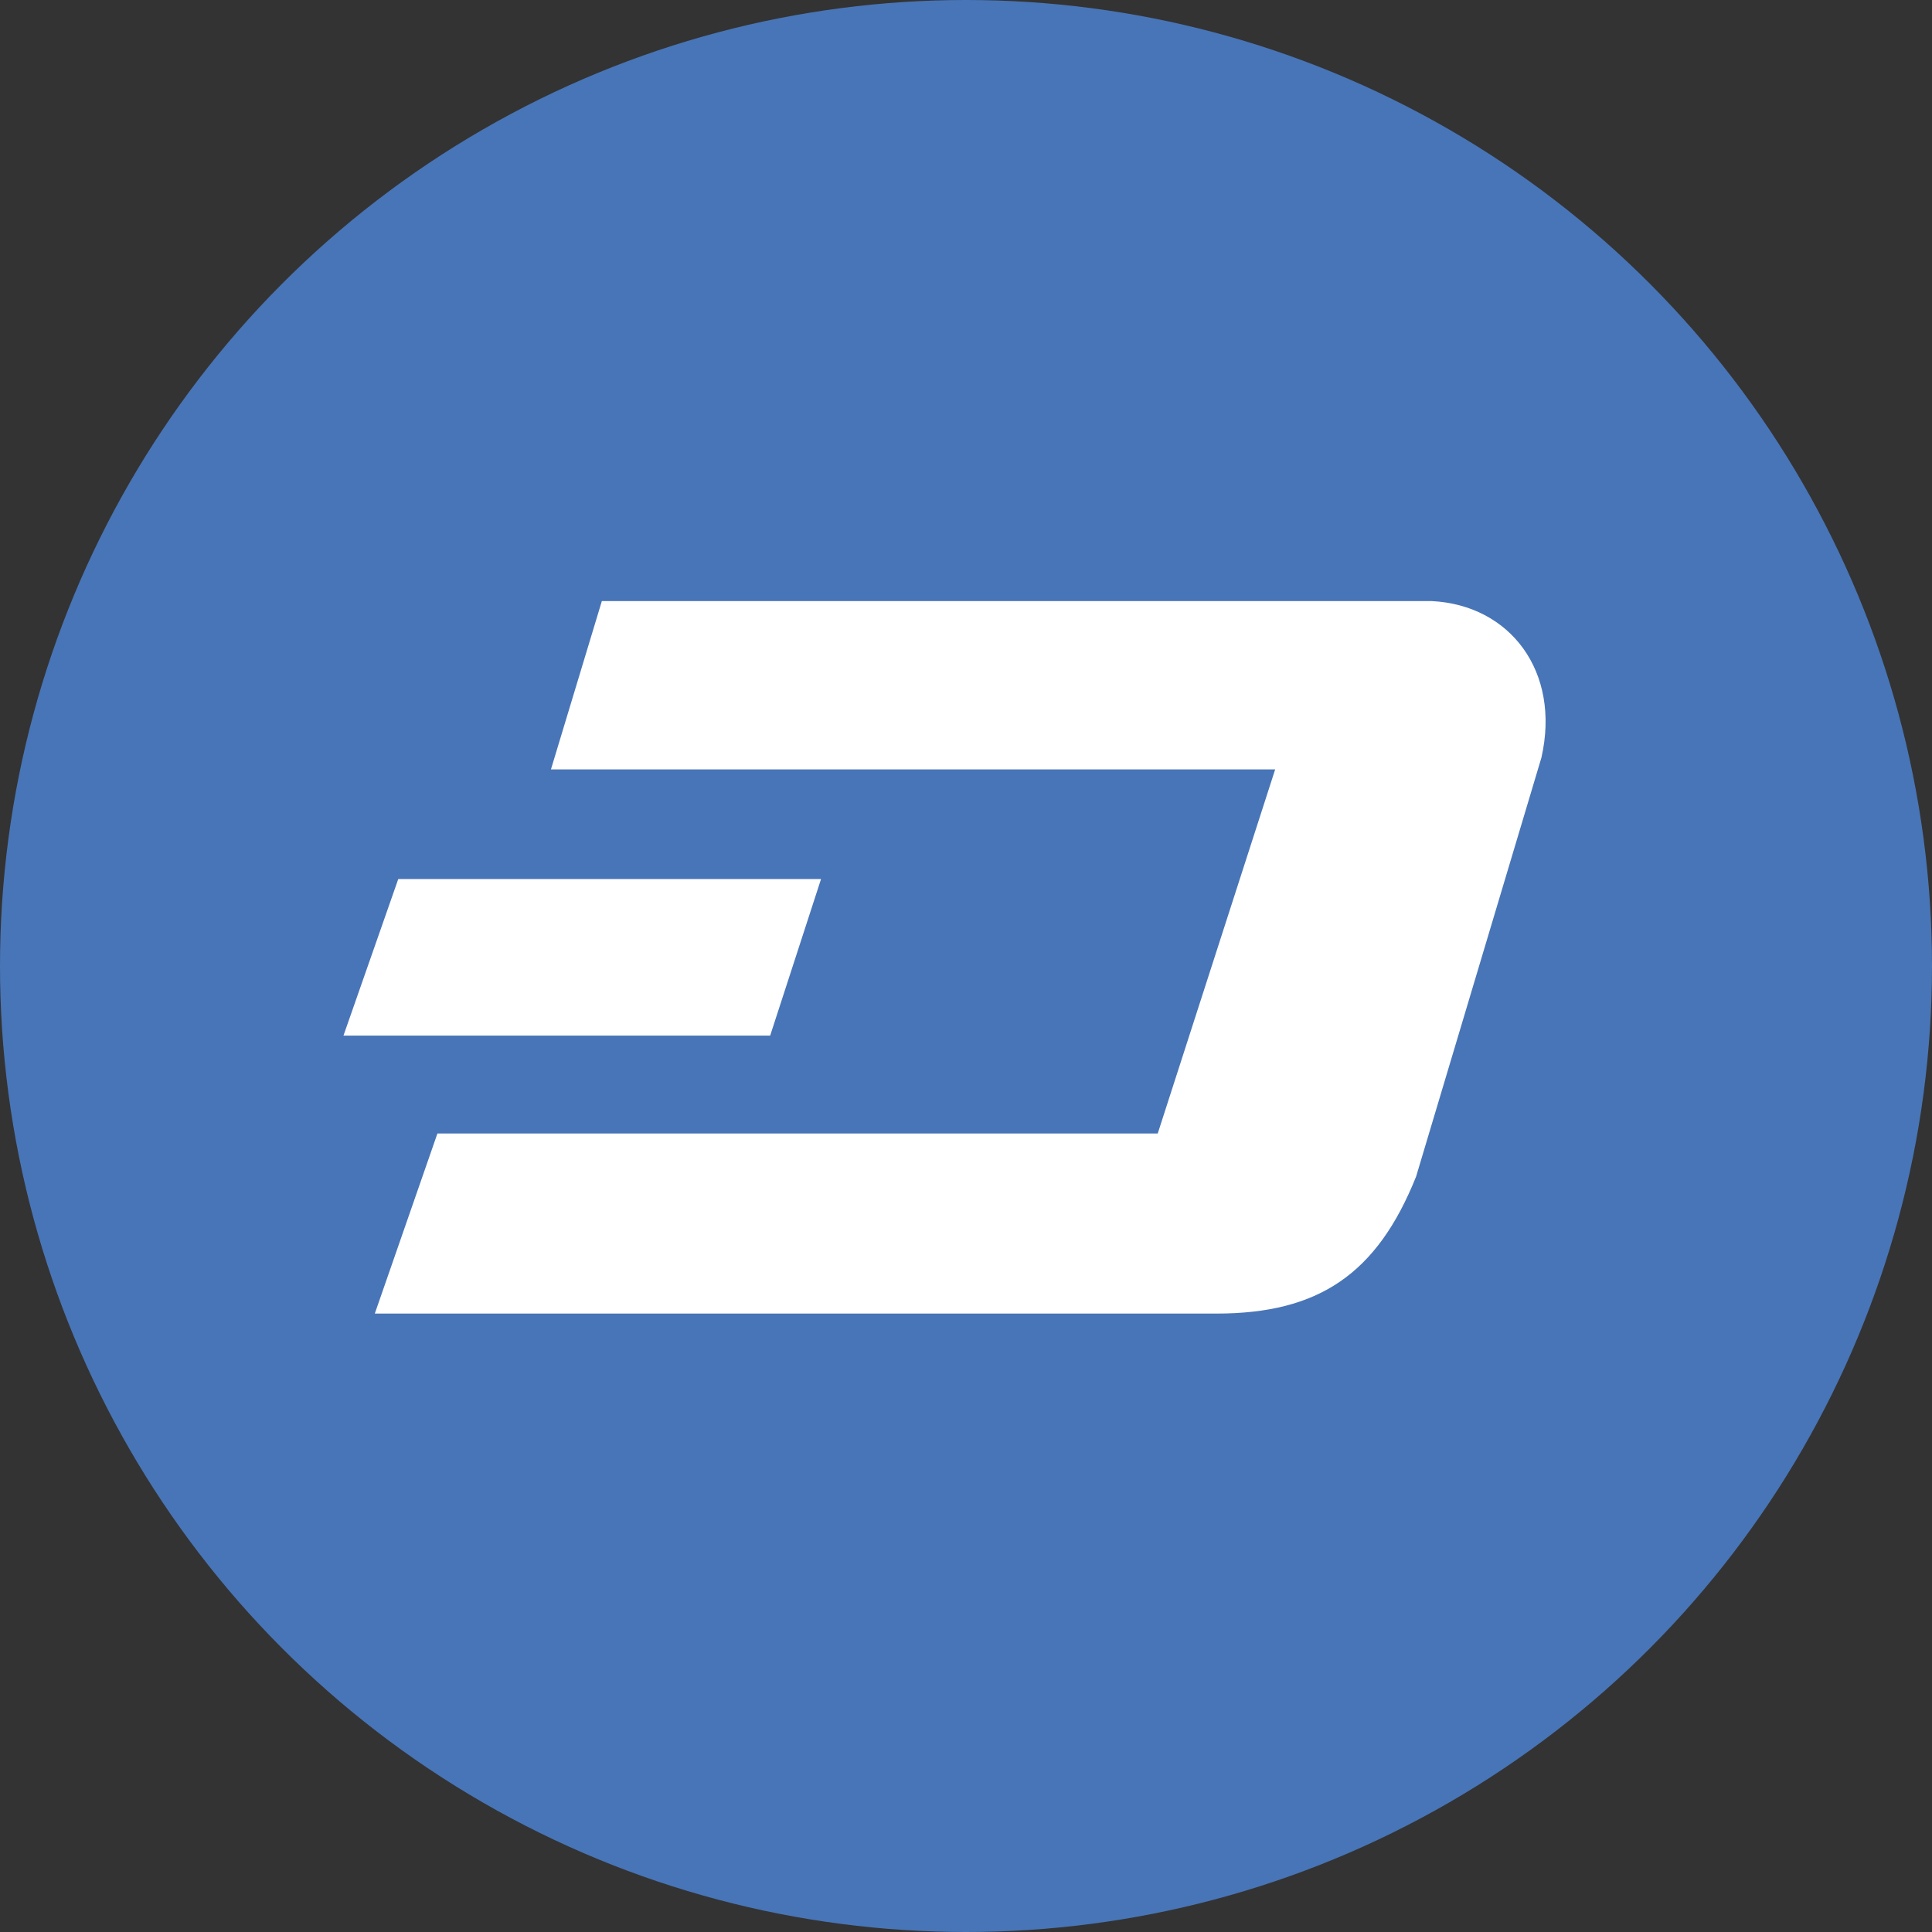
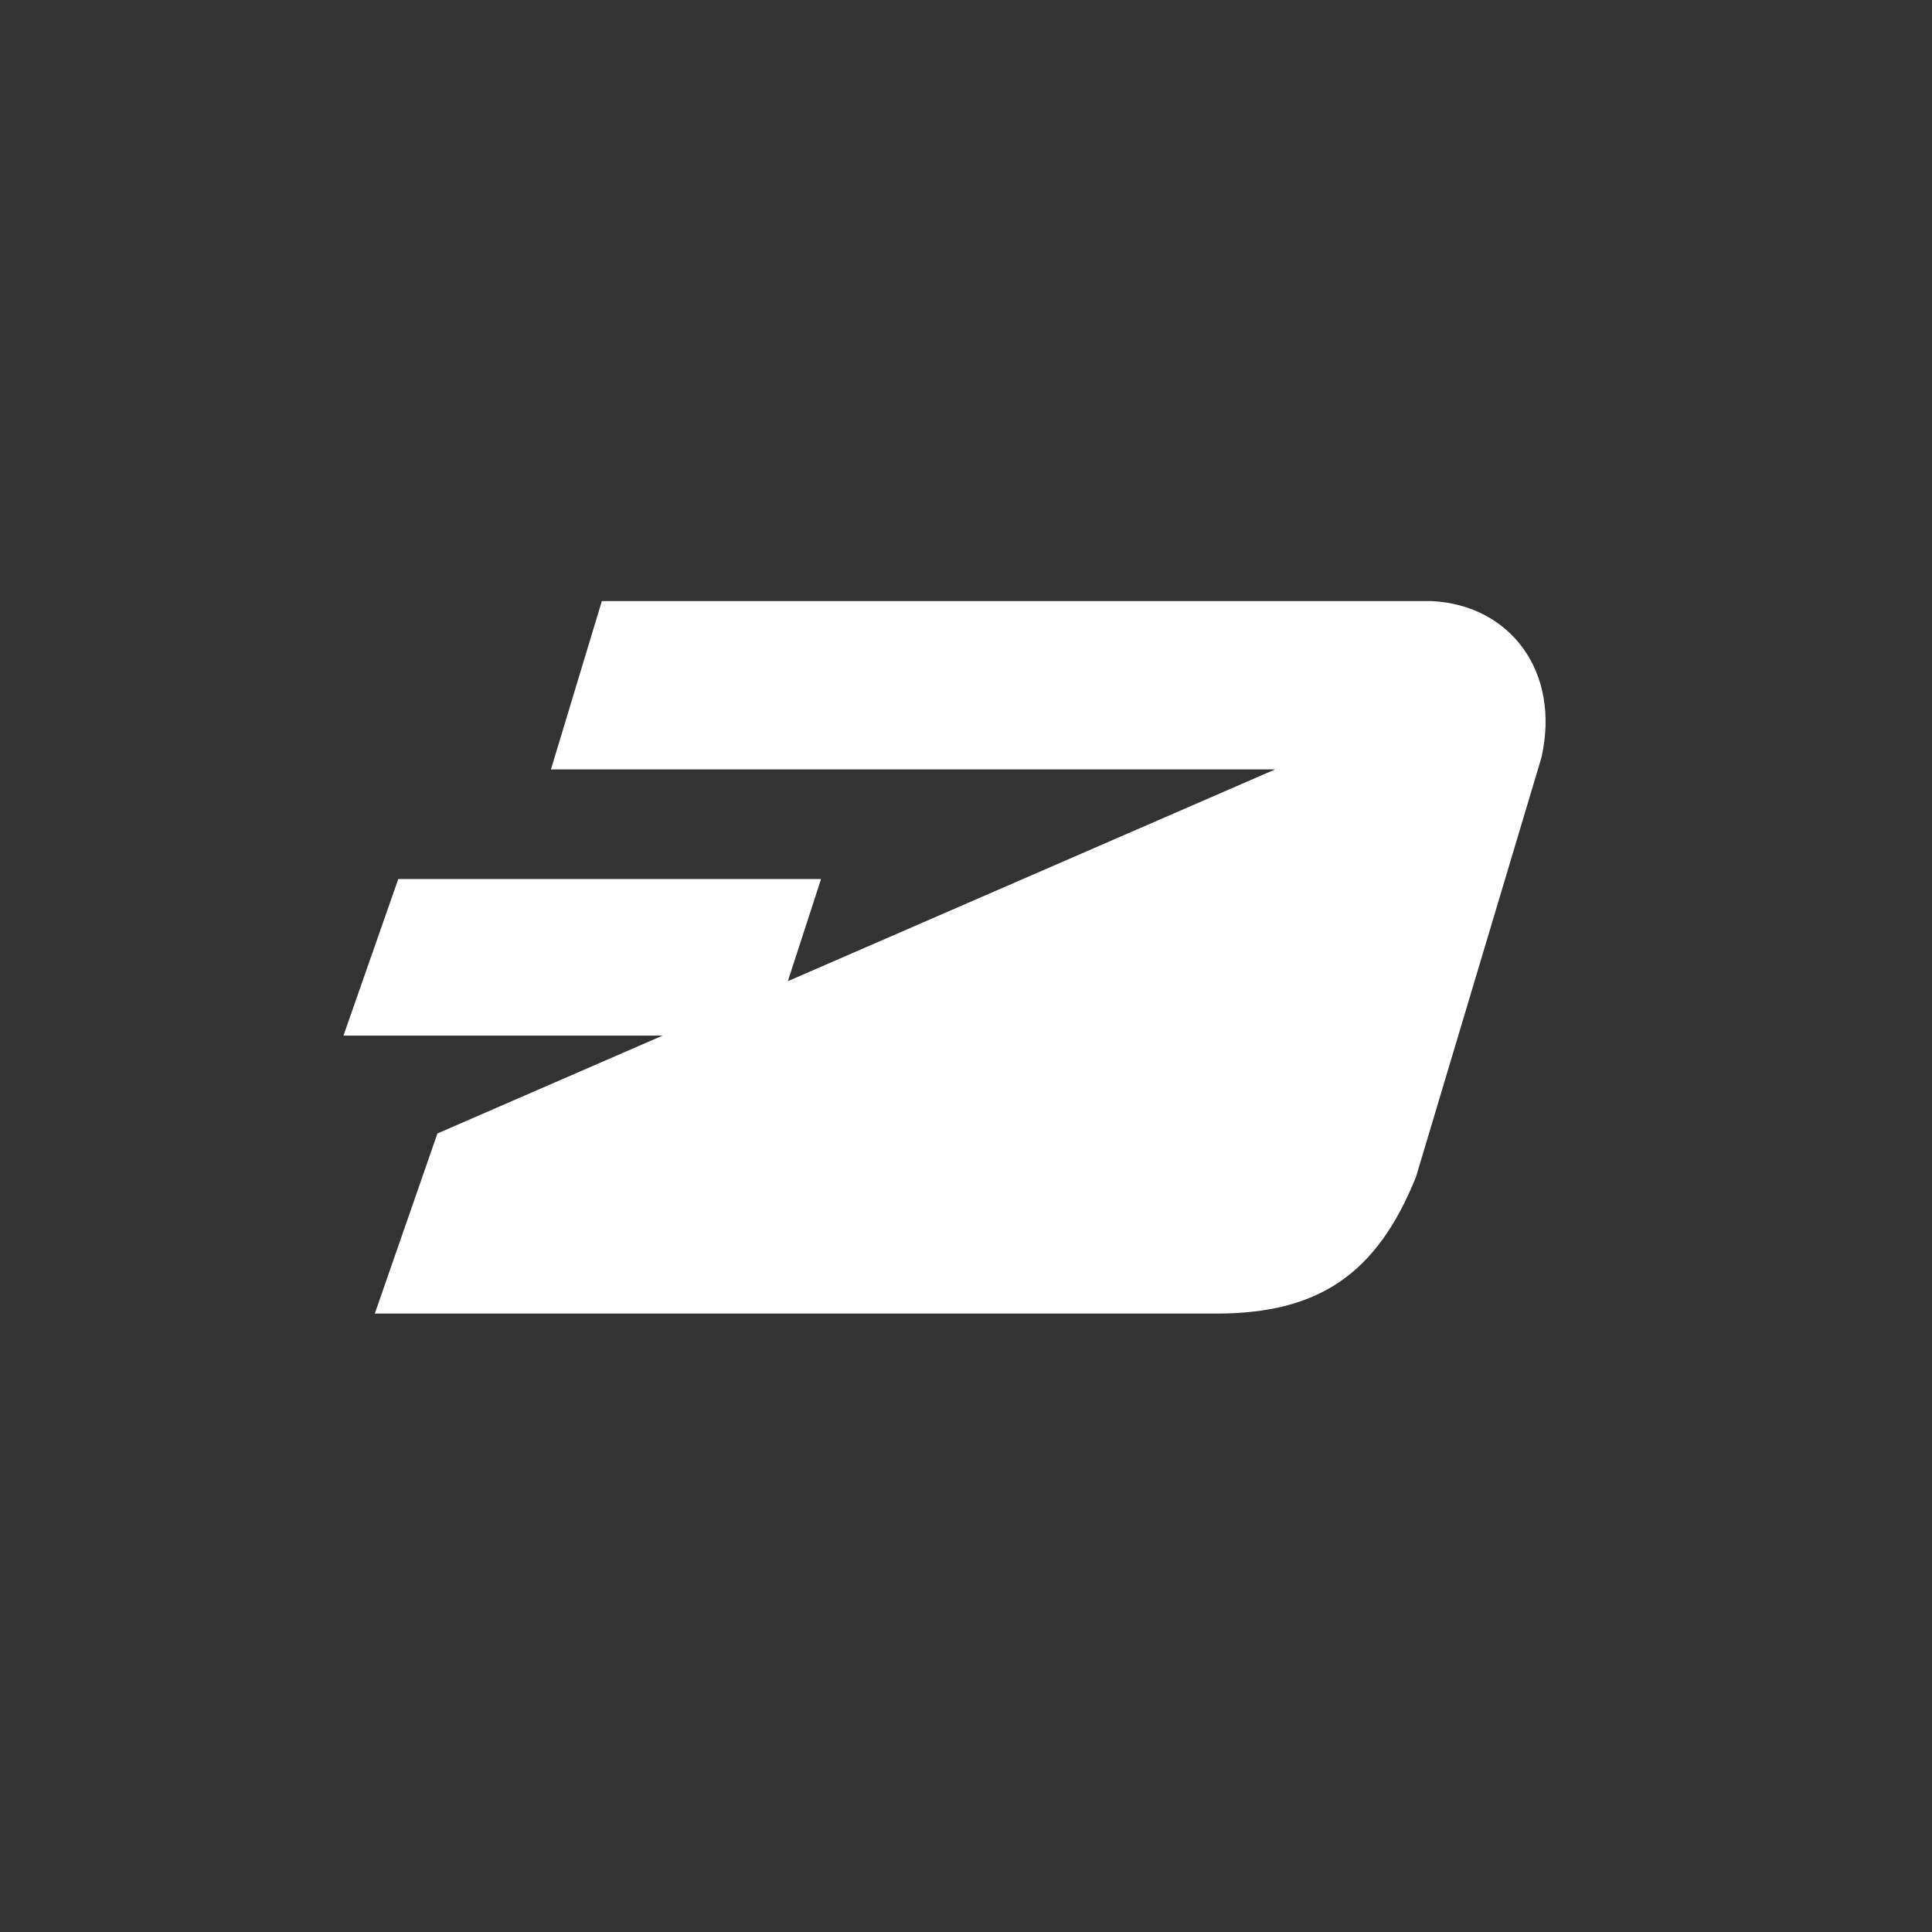
<svg xmlns="http://www.w3.org/2000/svg" width="41" height="41" viewBox="0 0 41 41" fill="none">
  <rect x="0" y="0" width="41" height="41" fill="#333333" stroke="none" />
-   <circle cx="20.5" cy="20.5" r="20.5" fill="#4875B7" />
-   <path d="M8.452 18.654H17.424L16.344 21.977H7.289L8.452 18.654ZM32.711 16.079L30.052 24.968C29.221 27.045 27.975 27.876 25.815 27.876H7.954L9.283 24.054H24.569L27.061 16.328H11.692L12.772 12.756H30.385C32.046 12.839 33.126 14.251 32.711 16.079Z" fill="white" />
+   <path d="M8.452 18.654H17.424L16.344 21.977H7.289L8.452 18.654ZM32.711 16.079L30.052 24.968C29.221 27.045 27.975 27.876 25.815 27.876H7.954L9.283 24.054L27.061 16.328H11.692L12.772 12.756H30.385C32.046 12.839 33.126 14.251 32.711 16.079Z" fill="white" />
</svg>